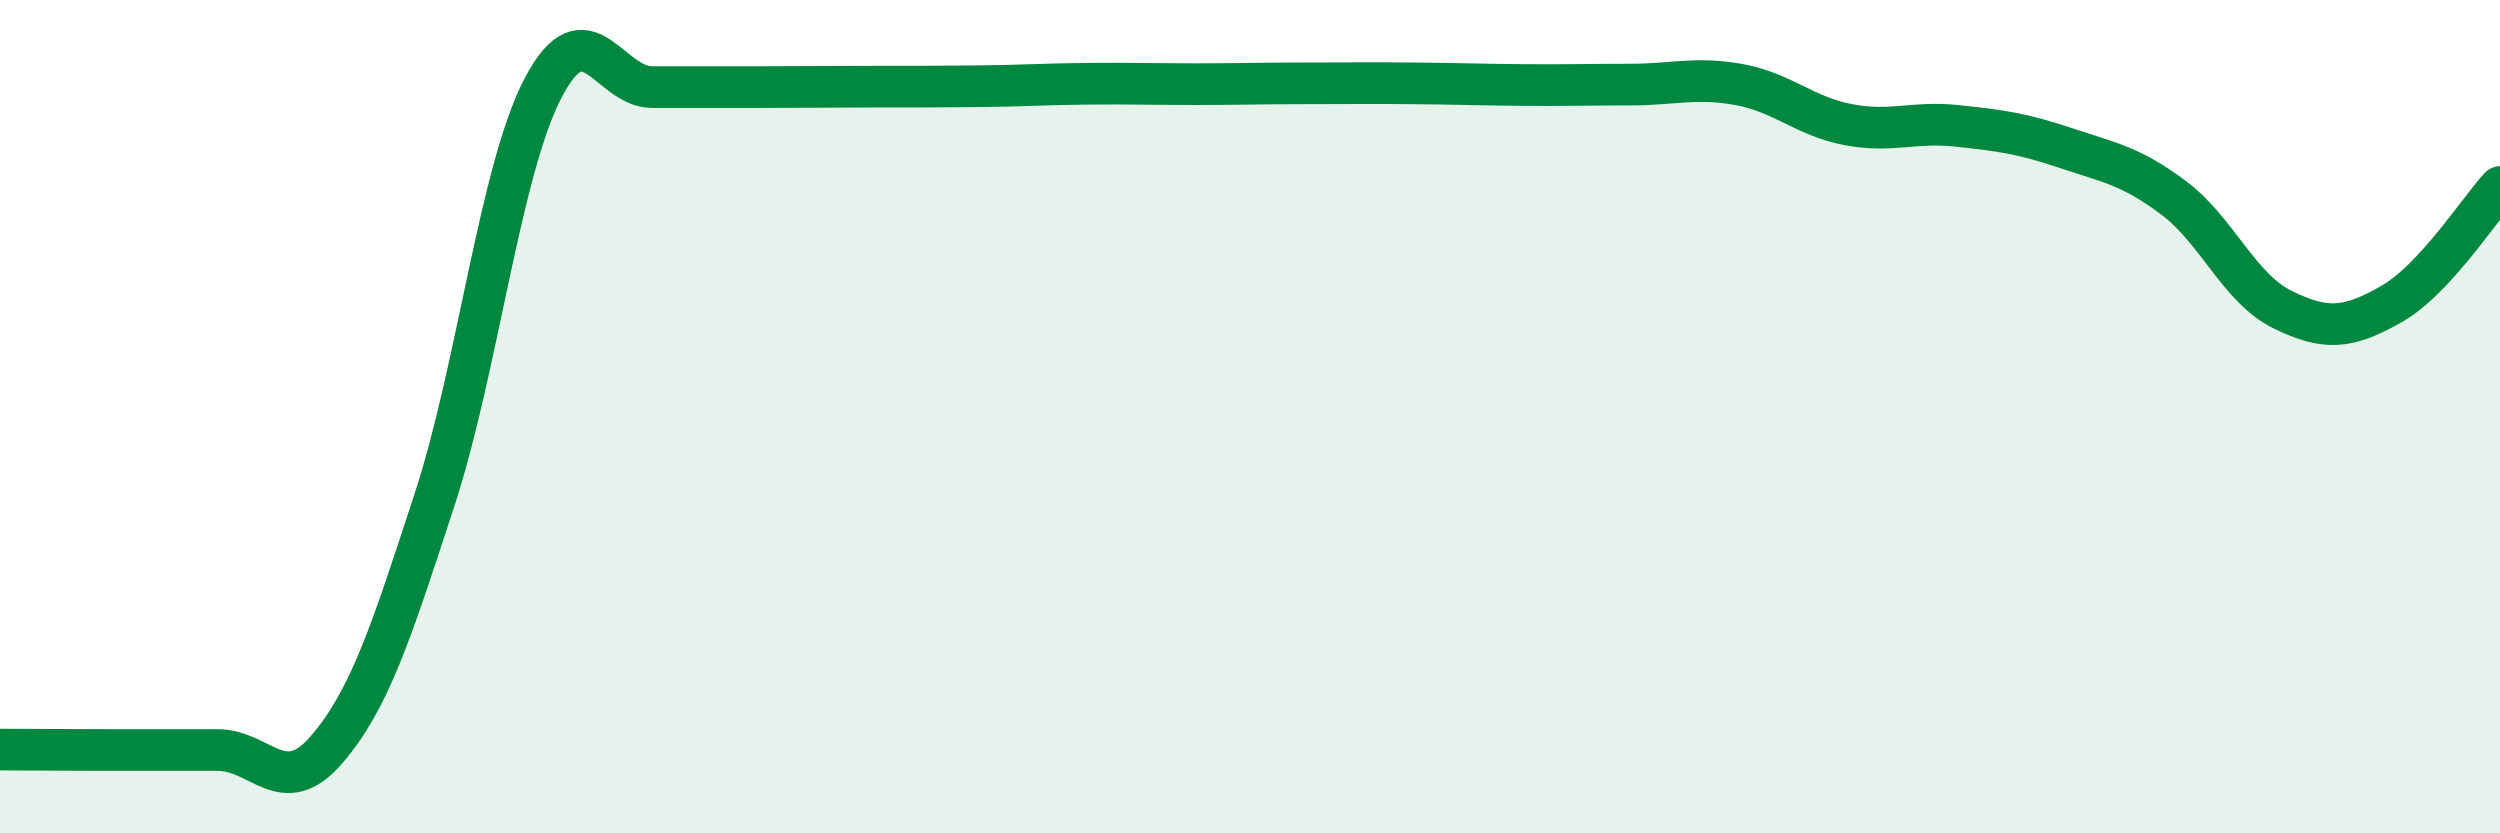
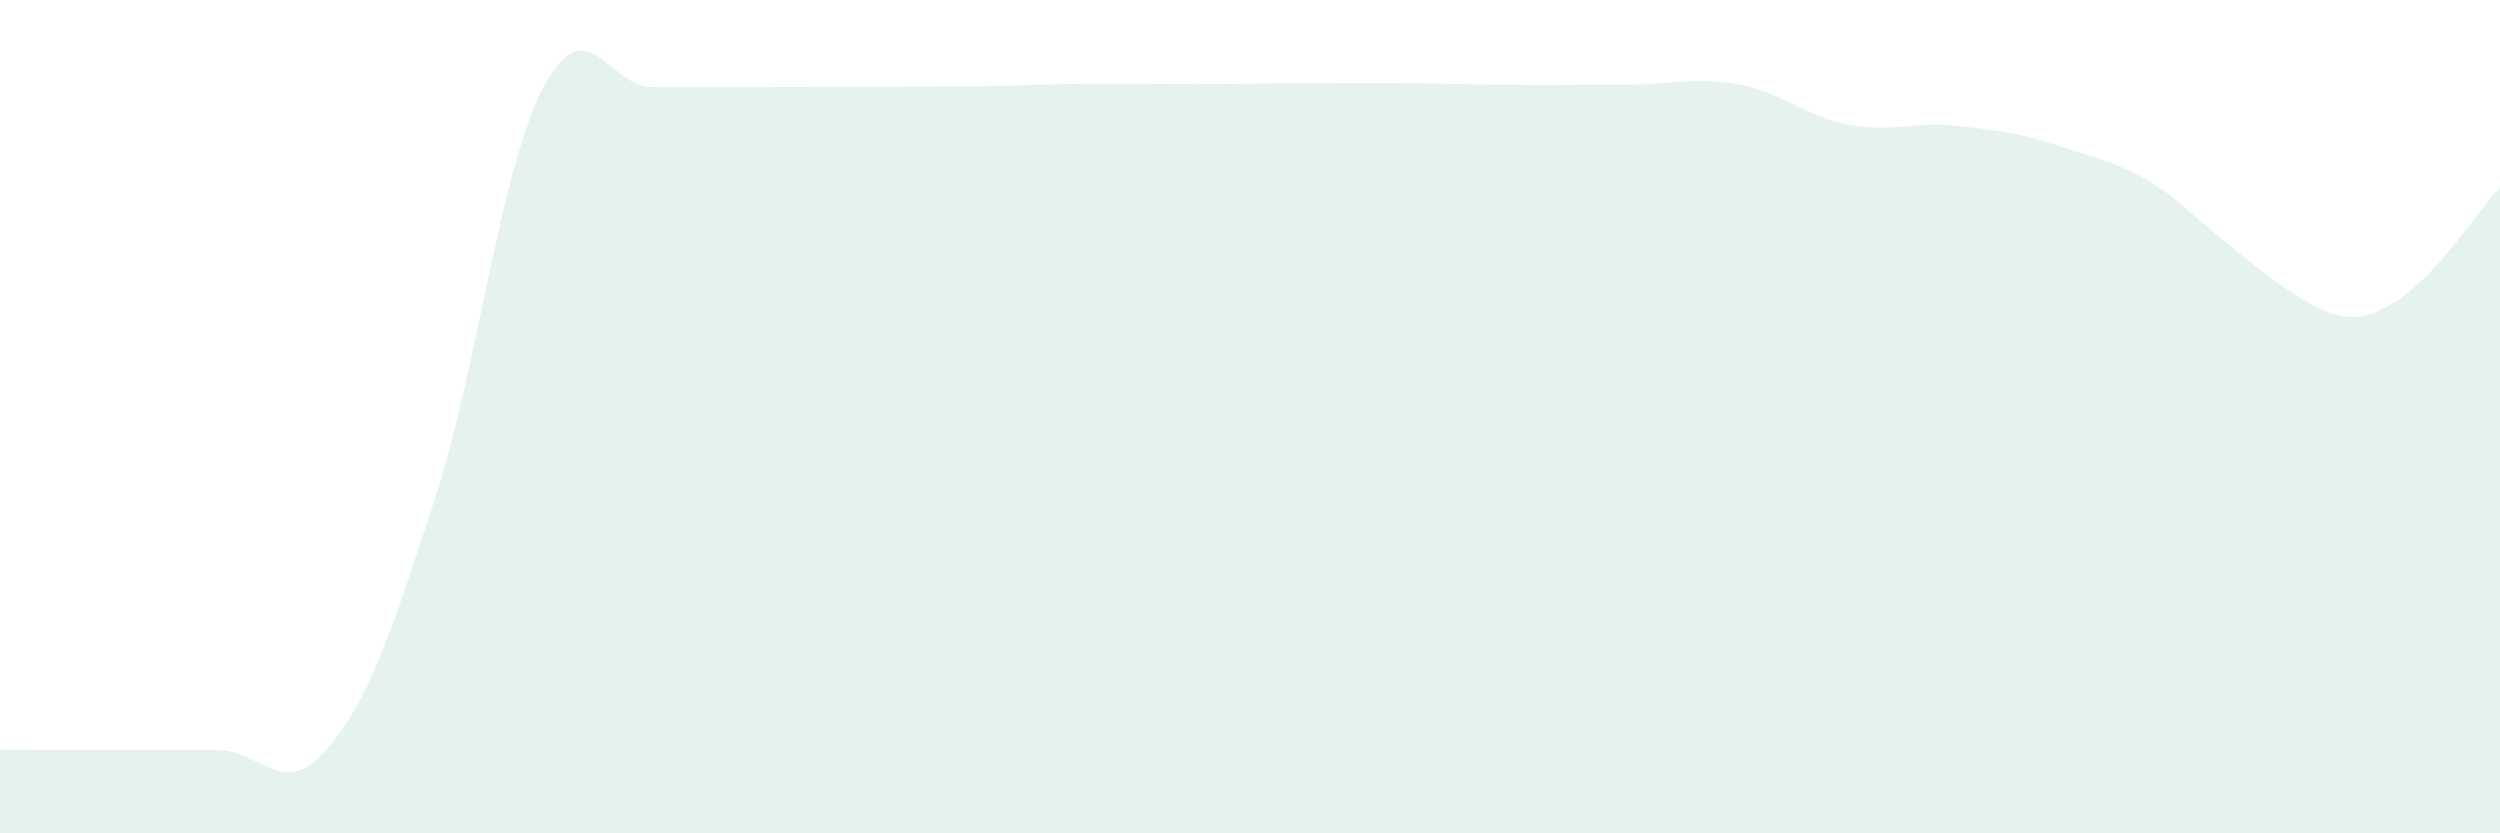
<svg xmlns="http://www.w3.org/2000/svg" width="60" height="20" viewBox="0 0 60 20">
-   <path d="M 0,17.99 C 0.52,17.99 1.57,18 2.61,18 C 3.65,18 4.18,18 5.22,18 C 6.26,18 6.79,19.2 7.83,18 C 8.87,16.8 9.39,15.17 10.43,11.99 C 11.47,8.81 12,4.08 13.04,2.1 C 14.08,0.12 14.61,2.09 15.65,2.09 C 16.69,2.09 17.22,2.09 18.26,2.09 C 19.3,2.09 19.83,2.08 20.87,2.08 C 21.91,2.08 22.44,2.08 23.48,2.07 C 24.52,2.06 25.05,2.02 26.09,2.01 C 27.13,2 27.66,2.02 28.7,2.02 C 29.74,2.02 30.26,2 31.3,2 C 32.34,2 32.87,1.99 33.91,2 C 34.95,2.01 35.48,2.03 36.52,2.04 C 37.56,2.05 38.09,2.03 39.13,2.03 C 40.17,2.03 40.7,1.84 41.74,2.03 C 42.78,2.22 43.31,2.79 44.35,2.99 C 45.39,3.19 45.92,2.91 46.96,3.02 C 48,3.13 48.53,3.2 49.57,3.55 C 50.61,3.9 51.13,3.97 52.17,4.75 C 53.21,5.53 53.74,6.92 54.78,7.43 C 55.82,7.94 56.35,7.89 57.39,7.3 C 58.43,6.71 59.48,5.05 60,4.49L60 20L0 20Z" fill="#008740" opacity="0.1" stroke-linecap="round" stroke-linejoin="round" />
-   <path d="M 0,17.99 C 0.52,17.99 1.57,18 2.61,18 C 3.65,18 4.18,18 5.22,18 C 6.26,18 6.79,19.2 7.83,18 C 8.87,16.8 9.39,15.17 10.43,11.99 C 11.47,8.81 12,4.08 13.04,2.1 C 14.08,0.12 14.61,2.09 15.65,2.09 C 16.69,2.09 17.22,2.09 18.26,2.09 C 19.3,2.09 19.83,2.08 20.87,2.08 C 21.91,2.08 22.44,2.08 23.48,2.07 C 24.52,2.06 25.05,2.02 26.09,2.01 C 27.13,2 27.66,2.02 28.7,2.02 C 29.74,2.02 30.26,2 31.3,2 C 32.34,2 32.87,1.99 33.91,2 C 34.95,2.01 35.48,2.03 36.52,2.04 C 37.56,2.05 38.09,2.03 39.13,2.03 C 40.17,2.03 40.7,1.84 41.74,2.03 C 42.78,2.22 43.31,2.79 44.35,2.99 C 45.39,3.19 45.92,2.91 46.96,3.02 C 48,3.13 48.53,3.2 49.57,3.55 C 50.61,3.9 51.13,3.97 52.17,4.75 C 53.21,5.53 53.74,6.92 54.78,7.43 C 55.82,7.94 56.35,7.89 57.39,7.3 C 58.43,6.71 59.48,5.05 60,4.49" stroke="#008740" stroke-width="1" fill="none" stroke-linecap="round" stroke-linejoin="round" />
+   <path d="M 0,17.99 C 0.52,17.99 1.57,18 2.61,18 C 3.65,18 4.18,18 5.22,18 C 6.26,18 6.79,19.2 7.83,18 C 8.87,16.8 9.39,15.17 10.43,11.99 C 11.47,8.81 12,4.08 13.04,2.1 C 14.08,0.12 14.61,2.09 15.65,2.09 C 16.69,2.09 17.22,2.09 18.26,2.09 C 19.3,2.09 19.83,2.08 20.87,2.08 C 21.91,2.08 22.44,2.08 23.48,2.07 C 24.52,2.06 25.05,2.02 26.09,2.01 C 27.13,2 27.66,2.02 28.7,2.02 C 29.74,2.02 30.26,2 31.3,2 C 32.34,2 32.87,1.99 33.91,2 C 34.95,2.01 35.48,2.03 36.52,2.04 C 37.56,2.05 38.09,2.03 39.13,2.03 C 40.17,2.03 40.7,1.84 41.74,2.03 C 42.78,2.22 43.31,2.79 44.35,2.99 C 45.39,3.19 45.92,2.91 46.96,3.02 C 48,3.13 48.53,3.2 49.57,3.55 C 50.61,3.9 51.13,3.97 52.17,4.75 C 55.82,7.94 56.35,7.89 57.39,7.3 C 58.43,6.71 59.48,5.05 60,4.49L60 20L0 20Z" fill="#008740" opacity="0.1" stroke-linecap="round" stroke-linejoin="round" />
</svg>